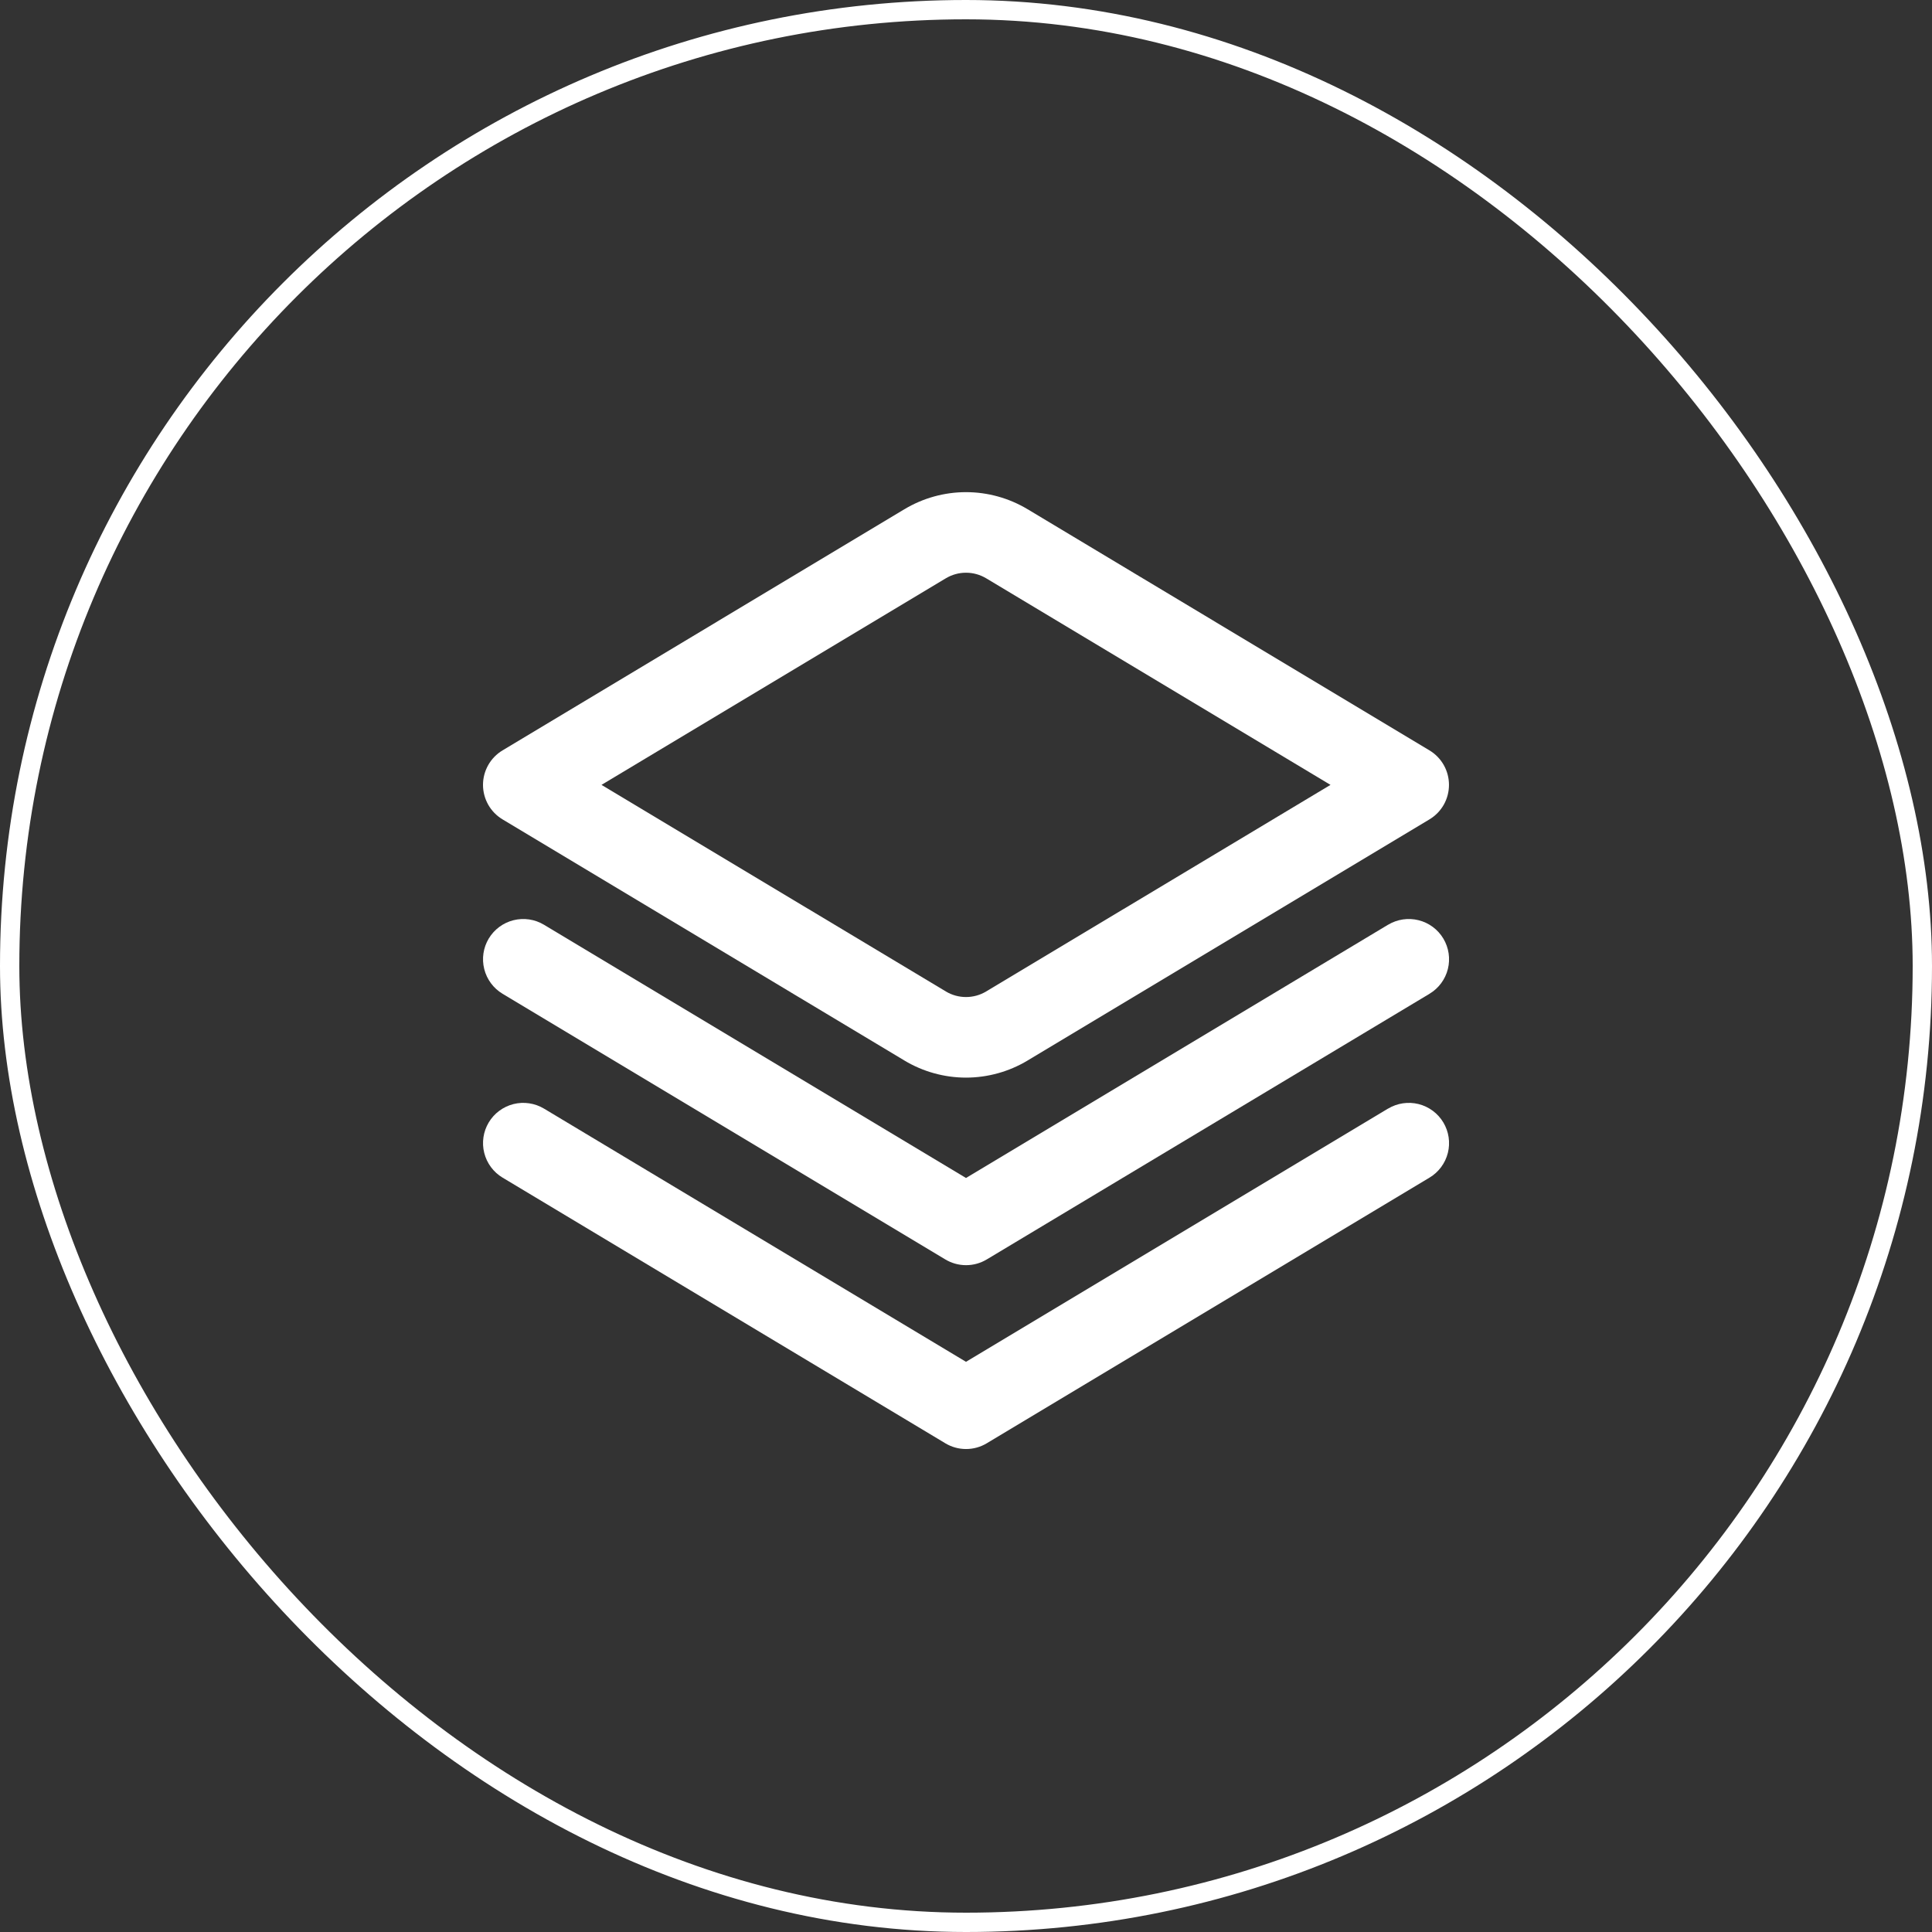
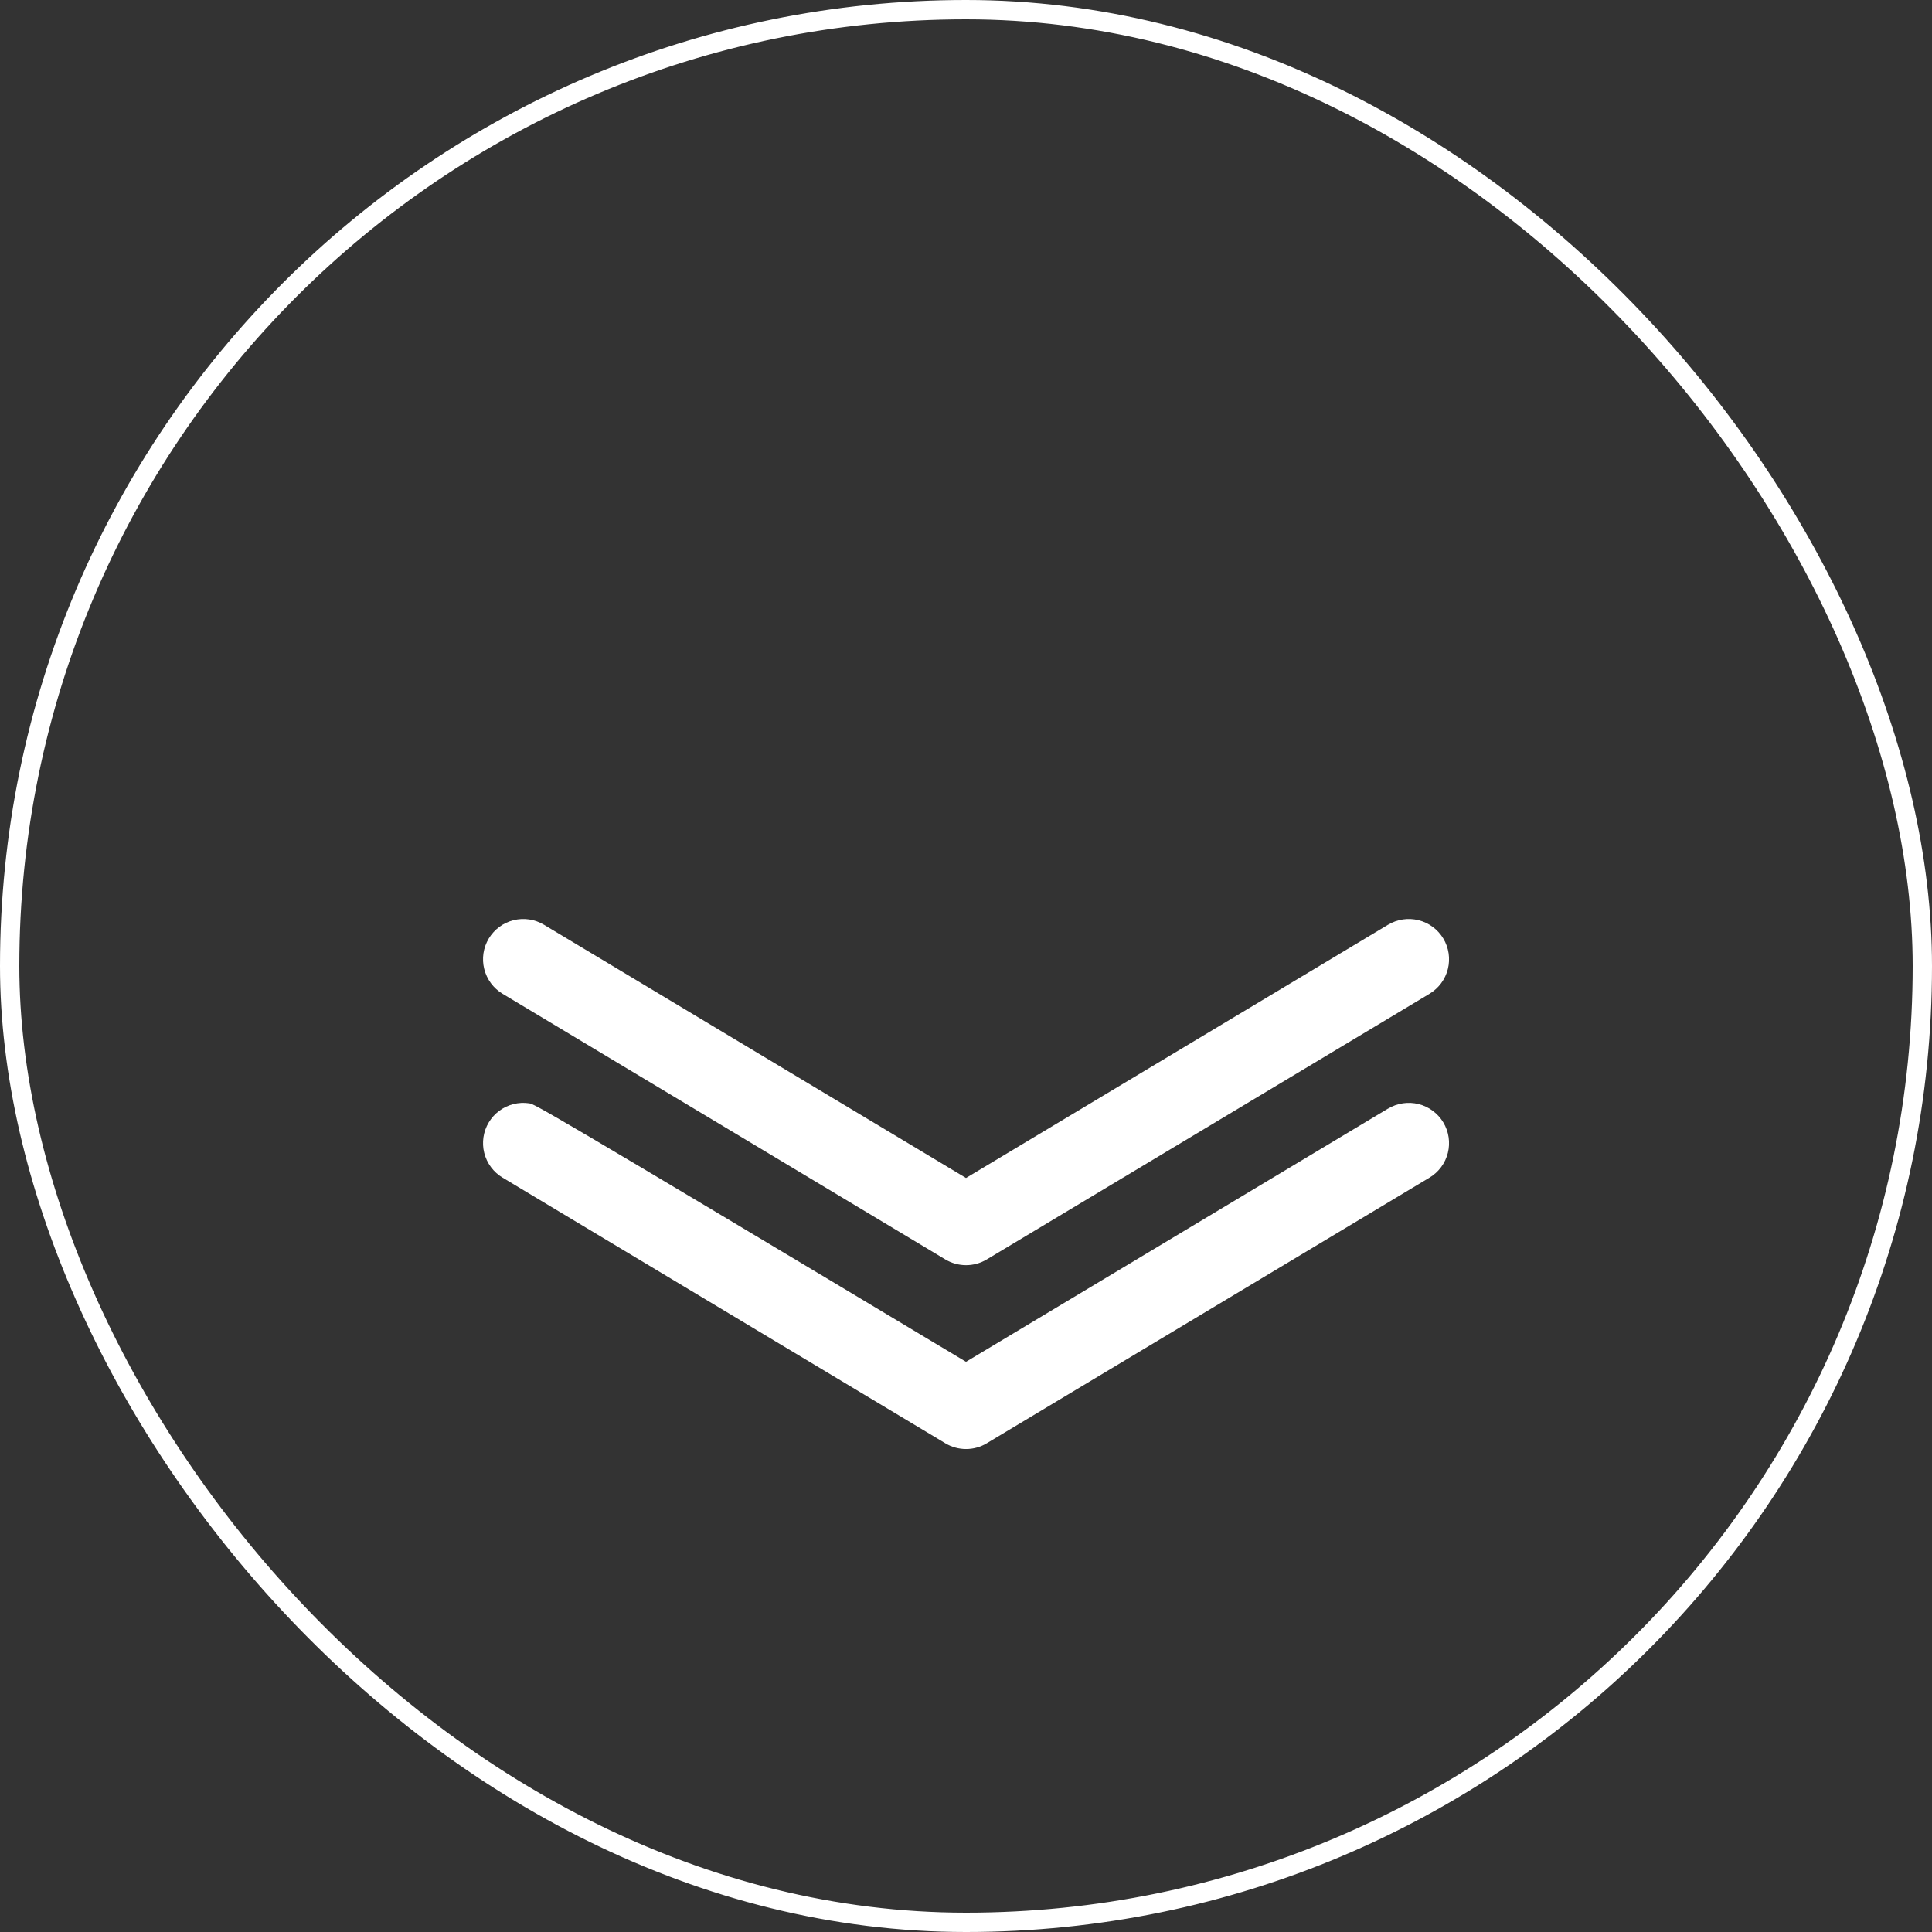
<svg xmlns="http://www.w3.org/2000/svg" width="80" height="80" viewBox="0 0 80 80" fill="none">
  <rect x="0" y="0" width="80" height="80" fill="#333333" stroke="none" />
  <rect x="0.4" y="0.4" width="79.2" height="79.2" rx="39.6" stroke="white" stroke-width="0.8" />
  <g clip-path="url(#clip0_44_408)">
    <path d="M57.475 38.292L40 48.778L22.525 38.292C22.146 38.064 21.692 37.997 21.263 38.104C20.834 38.211 20.466 38.484 20.238 38.863C20.011 39.242 19.943 39.696 20.051 40.125C20.158 40.554 20.431 40.923 20.81 41.15L39.143 52.15C39.403 52.306 39.699 52.388 40.002 52.388C40.304 52.388 40.601 52.306 40.86 52.15L59.193 41.15C59.572 40.923 59.846 40.554 59.953 40.125C60.06 39.696 59.992 39.242 59.765 38.863C59.538 38.484 59.169 38.211 58.74 38.104C58.311 37.997 57.857 38.064 57.478 38.292H57.475Z" fill="white" />
-     <path d="M57.475 45.905L40 56.39L22.525 45.905C22.337 45.792 22.129 45.718 21.913 45.686C21.696 45.653 21.476 45.664 21.263 45.717C21.051 45.77 20.851 45.865 20.675 45.995C20.499 46.125 20.351 46.289 20.238 46.477C20.126 46.664 20.051 46.872 20.019 47.089C19.987 47.305 19.997 47.526 20.051 47.738C20.158 48.167 20.431 48.536 20.81 48.763L39.143 59.763C39.403 59.919 39.699 60.001 40.002 60.001C40.304 60.001 40.601 59.919 40.86 59.763L59.193 48.763C59.572 48.536 59.846 48.167 59.953 47.738C60.06 47.31 59.992 46.856 59.765 46.477C59.538 46.098 59.169 45.825 58.74 45.717C58.311 45.61 57.857 45.678 57.478 45.905H57.475Z" fill="white" />
-     <path d="M40 44.622C39.101 44.621 38.219 44.376 37.448 43.913L20.808 33.928C20.562 33.78 20.358 33.571 20.216 33.321C20.075 33.07 20 32.788 20 32.5C20 32.212 20.075 31.93 20.216 31.68C20.358 31.429 20.562 31.22 20.808 31.072L37.448 21.087C38.219 20.624 39.101 20.379 40 20.379C40.899 20.379 41.781 20.624 42.552 21.087L59.192 31.072C59.438 31.22 59.642 31.429 59.784 31.68C59.925 31.93 59.999 32.212 59.999 32.5C59.999 32.788 59.925 33.07 59.784 33.321C59.642 33.571 59.438 33.78 59.192 33.928L42.552 43.913C41.781 44.376 40.899 44.621 40 44.622ZM24.907 32.5L39.167 41.055C39.419 41.206 39.706 41.285 40 41.285C40.294 41.285 40.581 41.206 40.833 41.055L55.093 32.5L40.833 23.945C40.581 23.794 40.294 23.715 40 23.715C39.706 23.715 39.419 23.794 39.167 23.945L24.907 32.5Z" fill="white" />
+     <path d="M57.475 45.905L40 56.39C22.337 45.792 22.129 45.718 21.913 45.686C21.696 45.653 21.476 45.664 21.263 45.717C21.051 45.77 20.851 45.865 20.675 45.995C20.499 46.125 20.351 46.289 20.238 46.477C20.126 46.664 20.051 46.872 20.019 47.089C19.987 47.305 19.997 47.526 20.051 47.738C20.158 48.167 20.431 48.536 20.81 48.763L39.143 59.763C39.403 59.919 39.699 60.001 40.002 60.001C40.304 60.001 40.601 59.919 40.86 59.763L59.193 48.763C59.572 48.536 59.846 48.167 59.953 47.738C60.06 47.31 59.992 46.856 59.765 46.477C59.538 46.098 59.169 45.825 58.74 45.717C58.311 45.61 57.857 45.678 57.478 45.905H57.475Z" fill="white" />
  </g>
  <defs>
    <clipPath id="clip0_44_408">
      <rect width="40" height="40" fill="white" transform="translate(20 20)" />
    </clipPath>
  </defs>
</svg>